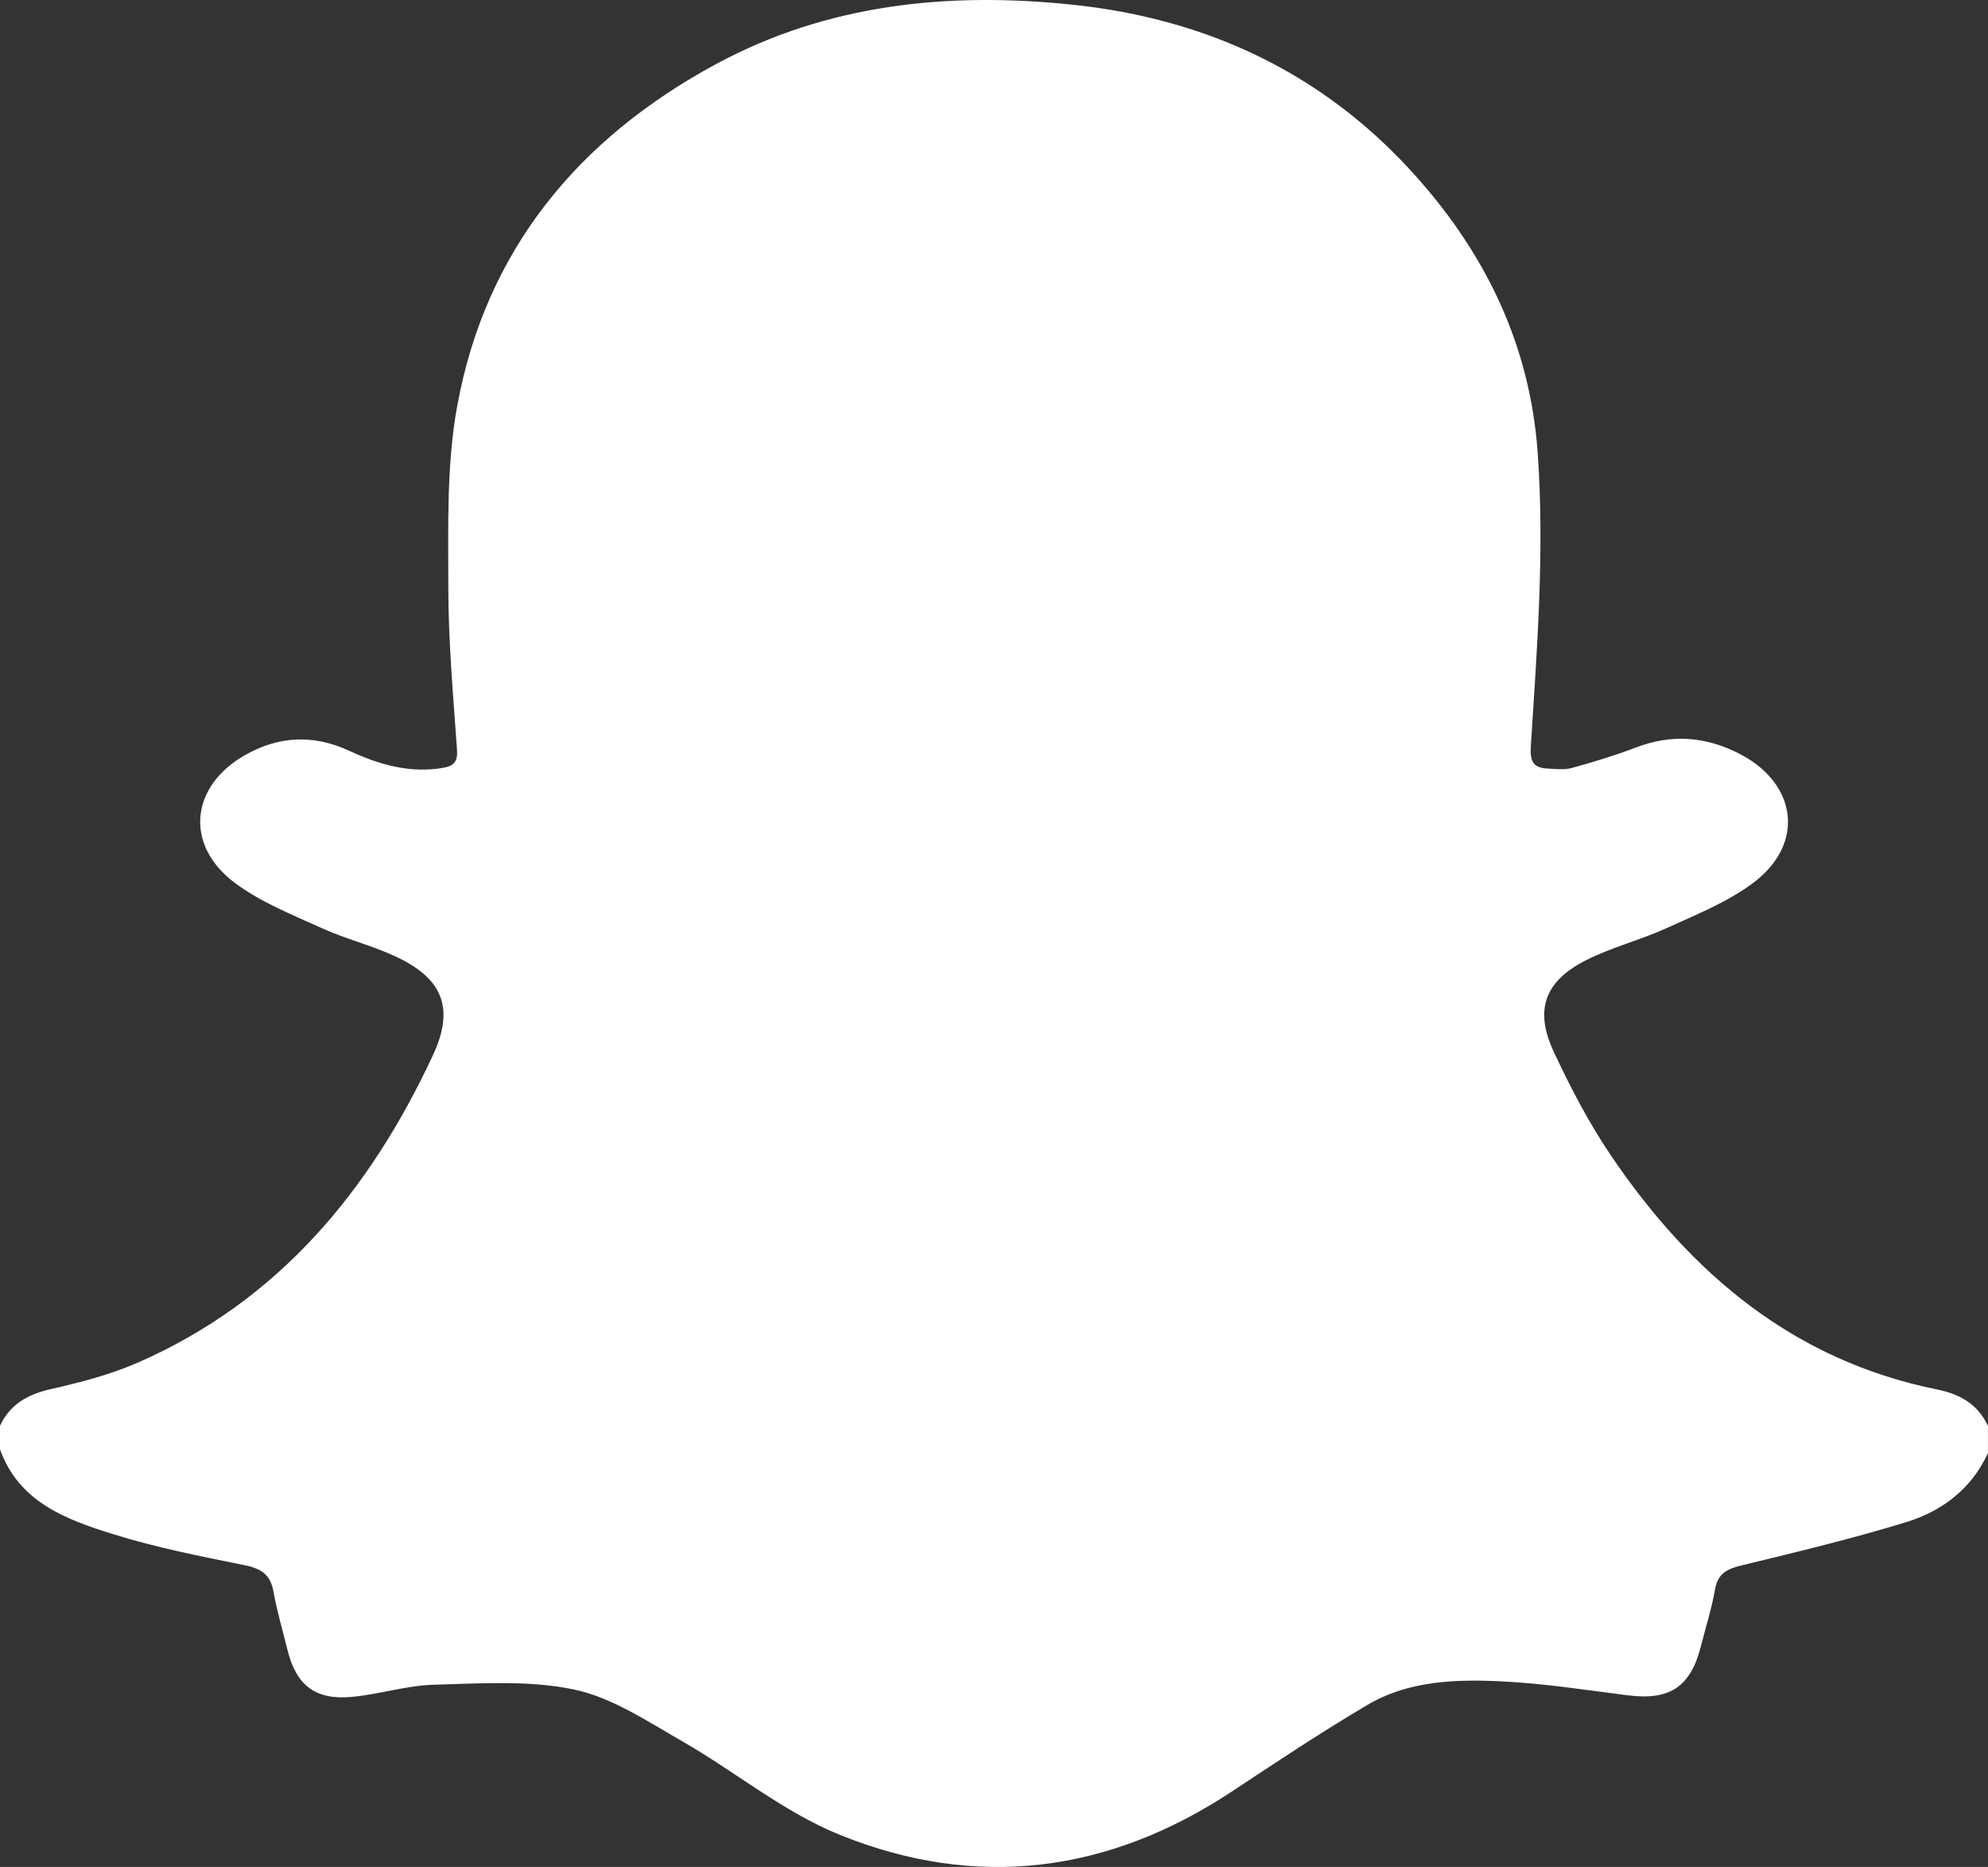
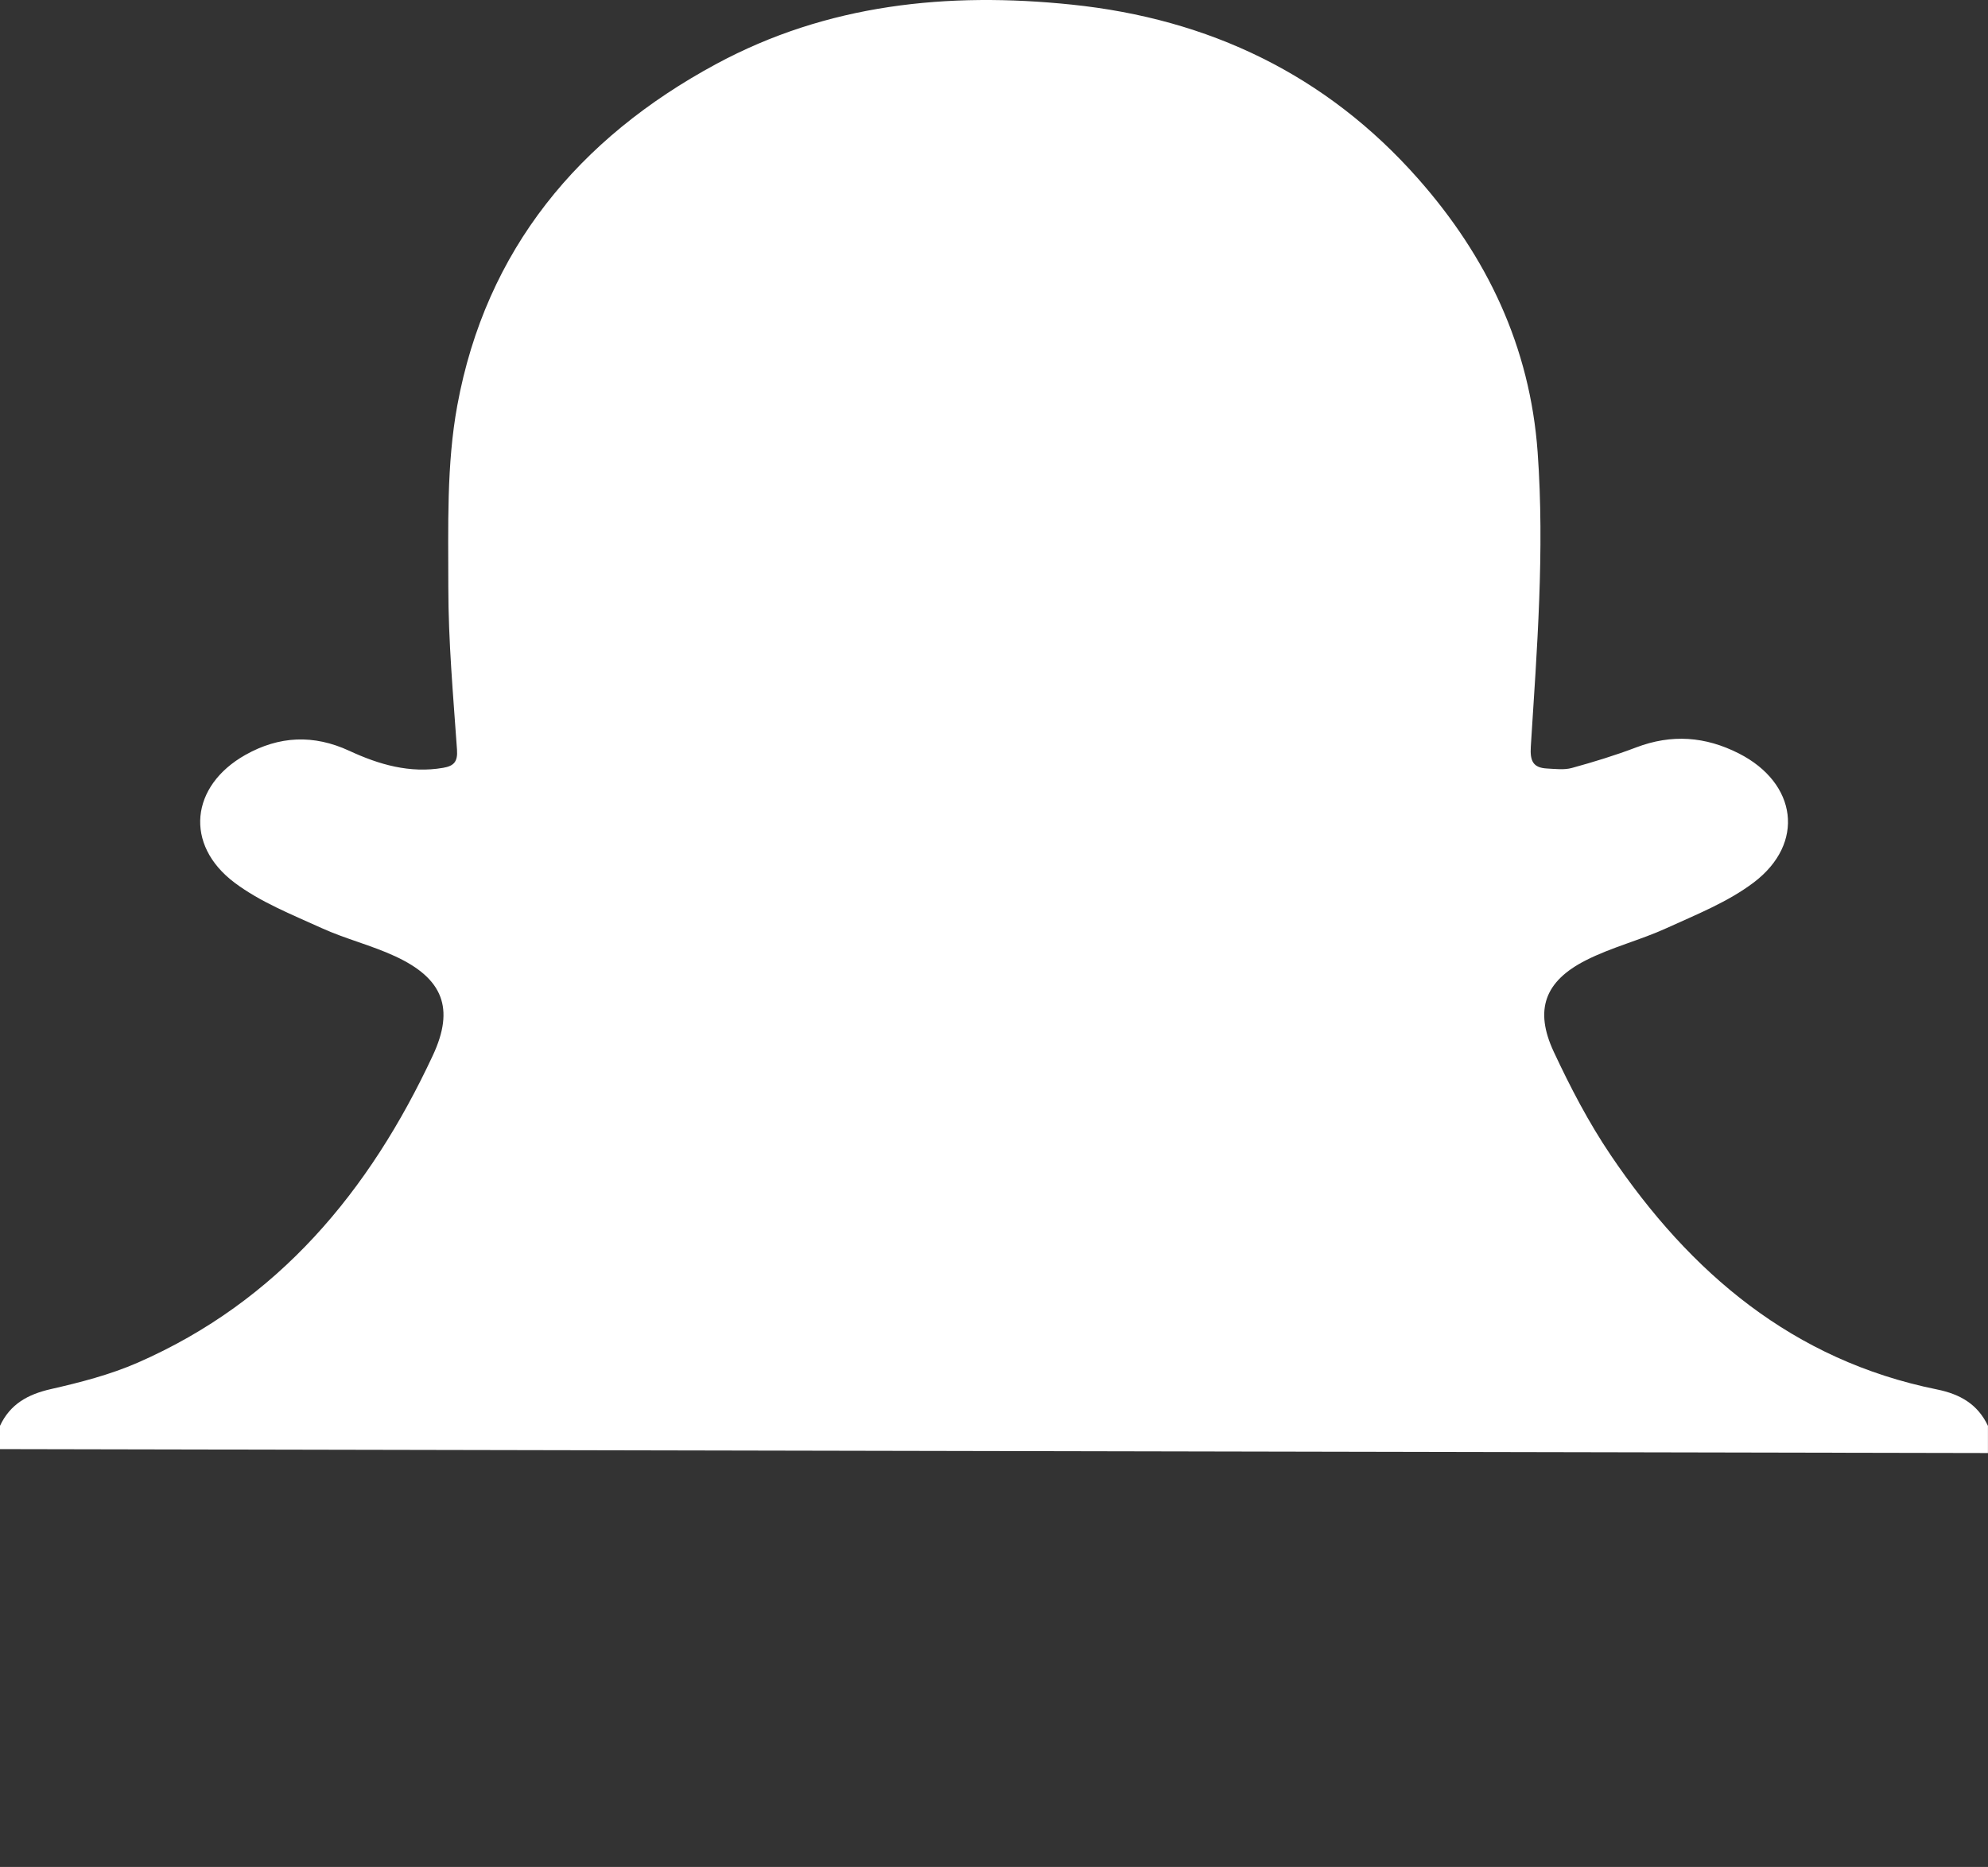
<svg xmlns="http://www.w3.org/2000/svg" id="Layer_2" data-name="Layer 2" viewBox="0 0 409.6 384.69">
  <rect x="0" y="0" width="409.6" height="384.69" fill="#333333" stroke="none" />
  <defs>
    <style>
      .cls-1 {
        fill: #fff;
      }
    </style>
  </defs>
  <g id="Layer_1-2" data-name="Layer 1">
-     <path class="cls-1" d="m0,298.59v-4.8c2.09-4.48,5.74-6.49,10.5-7.57,6.06-1.38,12.19-2.96,17.87-5.44,28.97-12.67,47.77-35.34,60.82-63.33,4.52-9.69,2.07-15.83-7.71-20.38-4.92-2.29-10.3-3.6-15.24-5.85-6.13-2.79-12.6-5.35-17.92-9.35-10.39-7.82-9.08-19.95,2.25-26.33,6.96-3.91,14.04-4.24,21.41-.83,6.08,2.82,12.45,4.69,19.33,3.5,2.21-.38,3.02-1.26,2.85-3.72-.78-11.16-1.79-22.35-1.79-33.52,0-12.49-.39-25.25,1.85-37.43,5.9-32.08,25-55.04,53.3-70.33C170.43.83,195.28-1.7,220.81.95c28.29,2.93,52.44,14.43,71.37,35.87,14.19,16.07,23.06,34.58,24.63,56.36,1.46,20.3-.13,40.49-1.41,60.69-.18,2.91.46,4.33,3.32,4.48,1.71.09,3.54.33,5.14-.11,4.47-1.23,8.93-2.59,13.26-4.24,7.3-2.77,14.23-2.27,21.17,1.26,11.96,6.09,13.72,18.52,3.01,26.6-5.31,4.01-11.77,6.57-17.9,9.37-5.42,2.48-11.33,3.94-16.63,6.63-8.53,4.32-10.66,10.23-6.65,18.84,3.42,7.33,7.2,14.59,11.72,21.28,16.42,24.32,37.6,42.31,67.22,48.31,4.79.97,8.42,3.04,10.53,7.51v5.6c-3.38,7.39-9.45,11.97-16.85,14.24-11.14,3.42-22.5,6.14-33.83,8.89-2.97.72-4.97,1.6-5.55,4.96-.68,3.91-1.9,7.73-2.88,11.6-2.14,8.51-6.42,11.33-15.11,10.23-8.57-1.08-17.13-2.43-25.74-2.86-9.58-.48-19.36-.2-27.93,4.86-9.49,5.61-18.69,11.74-27.89,17.82-25.48,16.85-52.75,20.33-80.92,8.87-11.53-4.69-21.53-13.05-32.48-19.31-7.1-4.06-14.31-8.91-22.07-10.56-9.31-1.97-19.27-1.26-28.93-1-5.66.15-11.26,1.99-16.94,2.51-7.54.69-11.45-2.42-13.24-9.69-.98-4-2.17-7.96-2.88-12.01-.63-3.58-2.63-4.77-6.02-5.45-9.1-1.85-18.27-3.64-27.11-6.41-9.64-3.01-19.34-6.58-23.24-17.49Z" />
+     <path class="cls-1" d="m0,298.59v-4.8c2.09-4.48,5.74-6.49,10.5-7.57,6.06-1.38,12.19-2.96,17.87-5.44,28.97-12.67,47.77-35.34,60.82-63.33,4.52-9.69,2.07-15.83-7.71-20.38-4.92-2.29-10.3-3.6-15.24-5.85-6.13-2.79-12.6-5.35-17.92-9.35-10.39-7.82-9.08-19.95,2.25-26.33,6.96-3.91,14.04-4.24,21.41-.83,6.08,2.82,12.45,4.69,19.33,3.5,2.21-.38,3.02-1.26,2.85-3.72-.78-11.16-1.79-22.35-1.79-33.52,0-12.49-.39-25.25,1.85-37.43,5.9-32.08,25-55.04,53.3-70.33C170.43.83,195.28-1.7,220.81.95c28.29,2.93,52.44,14.43,71.37,35.87,14.19,16.07,23.06,34.58,24.63,56.36,1.46,20.3-.13,40.49-1.41,60.69-.18,2.91.46,4.33,3.32,4.48,1.71.09,3.54.33,5.14-.11,4.47-1.23,8.93-2.59,13.26-4.24,7.3-2.77,14.23-2.27,21.17,1.26,11.96,6.09,13.72,18.52,3.01,26.6-5.31,4.01-11.77,6.57-17.9,9.37-5.42,2.48-11.33,3.94-16.63,6.63-8.53,4.32-10.66,10.23-6.65,18.84,3.42,7.33,7.2,14.59,11.72,21.28,16.42,24.32,37.6,42.31,67.22,48.31,4.79.97,8.42,3.04,10.53,7.51v5.6Z" />
  </g>
</svg>